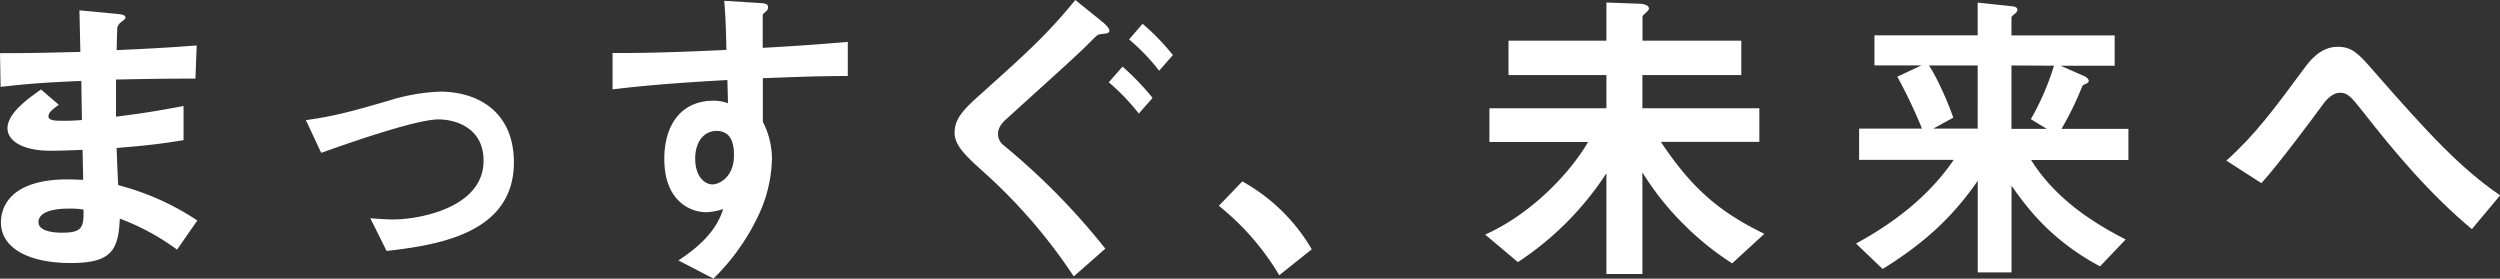
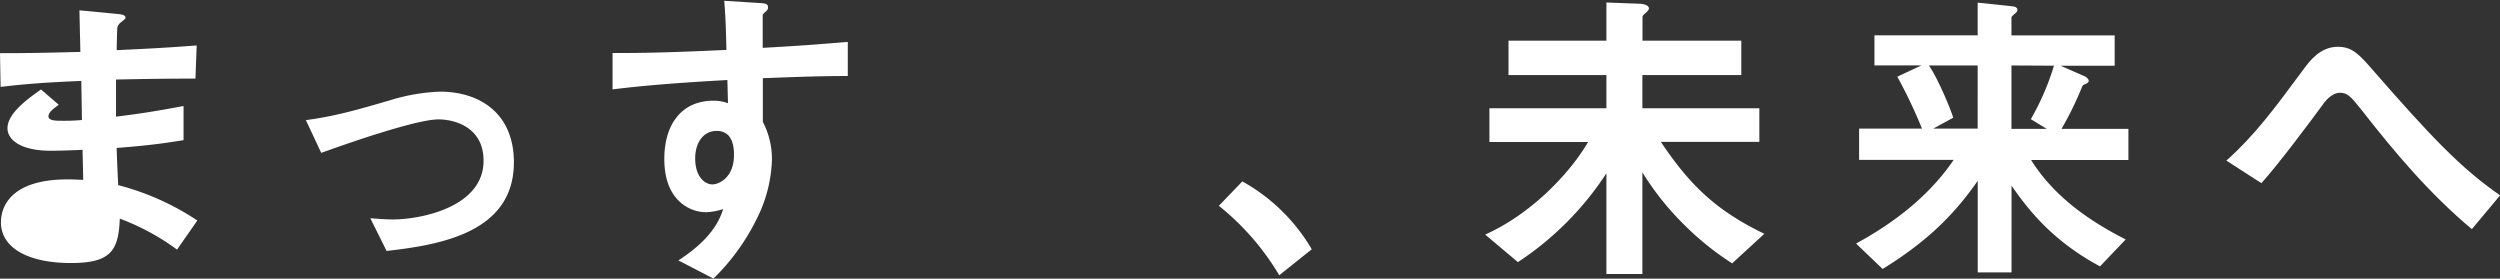
<svg xmlns="http://www.w3.org/2000/svg" viewBox="0 0 687.4 76.62">
  <rect x="0" y="0" width="687.4" height="76.62" fill="#333333" stroke="none" />
  <defs>
    <style>.cls-1{fill:#fff;}</style>
  </defs>
  <g id="Layer_2" data-name="Layer 2">
    <g id="contents">
-       <path class="cls-1" d="M48.68,68.63a65,65,0,0,0-15.74-8.52c-.35,8.77-2.41,12.21-13.42,12.21C7.65,72.32.26,68.11.26,61.14c0-2.49.86-12.46,20.21-11.78l2.41.09-.18-8.26c-1.54.09-6.27.26-8.77.26C6,41.45,2.06,38.61,2.06,35.26c0-4.21,5.85-8.26,9.21-10.66l4.9,4.21c-1.55,1.12-2.84,2.06-2.84,3.18s1.81,1.21,3.27,1.21A56.33,56.33,0,0,0,22.53,33l-.17-10.75c-9.89.43-14.79.78-22.19,1.64L0,14.62c9.8,0,14.45-.17,22.1-.34L21.84,2.84l10.5,1c1.63.17,2.15.43,2.15,1,0,.35-.18.43-1.12,1.21a2.72,2.72,0,0,0-1.12,1.54c0,.09-.09,1.72-.17,6.2,11-.52,13.93-.69,22-1.29l-.34,9.11c-9.55,0-17.54.17-21.84.26V32.08c7.48-.95,10.66-1.46,18.57-2.93v9.38c-3.7.6-8.25,1.37-18.4,2.15.17,4.3.17,5.16.43,10.23a71.51,71.51,0,0,1,21.76,9.72ZM18.92,57.36c-5.59,0-8.34,1.46-8.34,3.7,0,2.92,5.5,2.92,6.53,2.92,5.59,0,5.94-1.55,5.85-6.36A22.32,22.32,0,0,0,18.92,57.36Z" />
+       <path class="cls-1" d="M48.68,68.63a65,65,0,0,0-15.74-8.52c-.35,8.77-2.41,12.21-13.42,12.21C7.65,72.32.26,68.11.26,61.14c0-2.49.86-12.46,20.21-11.78l2.41.09-.18-8.26c-1.54.09-6.27.26-8.77.26C6,41.45,2.06,38.61,2.06,35.26c0-4.21,5.85-8.26,9.21-10.66l4.9,4.21c-1.55,1.12-2.84,2.06-2.84,3.18s1.81,1.21,3.27,1.21A56.33,56.33,0,0,0,22.53,33l-.17-10.75c-9.89.43-14.79.78-22.19,1.64L0,14.62c9.8,0,14.45-.17,22.1-.34L21.84,2.84l10.5,1c1.63.17,2.15.43,2.15,1,0,.35-.18.43-1.12,1.21a2.72,2.72,0,0,0-1.12,1.54c0,.09-.09,1.72-.17,6.2,11-.52,13.93-.69,22-1.29l-.34,9.11c-9.55,0-17.54.17-21.84.26V32.08c7.48-.95,10.66-1.46,18.57-2.93v9.38c-3.7.6-8.25,1.37-18.4,2.15.17,4.3.17,5.16.43,10.23a71.51,71.51,0,0,1,21.76,9.72ZM18.92,57.36A22.32,22.32,0,0,0,18.92,57.36Z" />
      <path class="cls-1" d="M106.3,69l-4.48-9c3.19.26,4.91.34,6.28.34,7.14,0,24.86-3.18,24.86-16.16,0-9.2-7.92-11.35-12.39-11.35-3.87,0-12.38,2.58-16.77,3.95-1.72.52-7.31,2.32-15.48,5.25l-4.21-9c8.25-1.12,14.1-2.84,23-5.42A53,53,0,0,1,121,25.2c10.67,0,20.3,5.76,20.3,19.43C141.3,64,120.92,67.34,106.3,69Z" />
      <path class="cls-1" d="M209.75,21.5v12A22.09,22.09,0,0,1,212.25,44a38.57,38.57,0,0,1-4.39,16.6,59.55,59.55,0,0,1-11.69,16l-9.64-5c5.16-3.36,10.41-7.83,12.3-14.11a17.11,17.11,0,0,1-4.64.86,10.82,10.82,0,0,1-7.05-2.66c-3.53-3.1-4.48-7.74-4.48-12,0-9.46,4.73-16,13.51-16a11.37,11.37,0,0,1,4,.69L200,22c-7.66.43-20.64,1.2-31.57,2.58v-10c5.85,0,13.25,0,31.31-.86-.09-2.67-.09-7.22-.6-13.5l9.54.6c2,.09,2.5.34,2.5,1.2,0,.52-.18.78-.78,1.29s-.69.69-.69,1v8.85c12-.68,14.62-.94,23.4-1.63V20.9C226.61,20.9,220.93,21.07,209.75,21.5Zm-9.54,15.65A4.48,4.48,0,0,0,197,36c-3.44,0-5.85,3-5.85,7.57,0,5.16,2.75,7.13,4.73,7.13,1.8,0,5.93-1.89,5.93-8C201.84,40.85,201.58,38.61,200.21,37.15Z" />
-       <path class="cls-1" d="M303.49,9.29c-1.72.17-1.63.26-2.58,1.12-5.5,5.5-6.45,6.19-24.33,22.44-.52.43-2.15,2-2.15,3.79a3.82,3.82,0,0,0,1.37,3.18,187.59,187.59,0,0,1,28.12,28.55L295.24,76A148.06,148.06,0,0,0,270.13,47c-4.48-4.05-7.66-7-7.66-10.5,0-4.21,3-6.88,8-11.35C282.6,14.28,288,9.37,295.67,0l7.57,6.11c.25.25,1.8,1.46,1.8,2.32C305,9.12,304.27,9.2,303.49,9.29Zm9.64,21.93a59.92,59.92,0,0,0-8.26-8.6l3.78-4.3a69.11,69.11,0,0,1,8.26,8.6Zm5.59-11.78a56.65,56.65,0,0,0-8.26-8.6l3.7-4.3a63.11,63.11,0,0,1,8.34,8.6Z" />
      <path class="cls-1" d="M341.59,49.88a50.49,50.49,0,0,1,19.09,18.66l-8.94,7.14a70.55,70.55,0,0,0-16.6-19.09Z" />
      <path class="cls-1" d="M476.27,72.41A78.39,78.39,0,0,1,463.2,61.92a77.09,77.09,0,0,1-11.61-14.53V75.33H441.7V47.64a84,84,0,0,1-24.34,24.43l-9-7.57c13.41-6,23.91-17.8,28.29-25.46H409.53V29.76H441.7V20.64H414.78V11.18H441.7V.69l9.11.34c.6,0,2.58.26,2.58,1.29,0,.43-.51.86-.77,1.12-.78.69-1,.86-1,1.29v6.45h27.17v9.46H451.59v9.12h32.16V39H456.66c8.51,12.73,15.91,19.18,28.46,25.29Z" />
      <path class="cls-1" d="M558.48,44c6.11,9.8,15.66,16.6,26,21.84l-7.06,7.4c-13.5-7.22-20.12-16.17-24.33-22.19V74.9h-9.29V49.71c-6.11,8.77-13.33,16.34-26.15,24.25l-7.31-7q17.81-9.67,26.84-23h-26v-8.6h17.29a134.57,134.57,0,0,0-6.79-14.27l6.62-3.1H515.4V9.72h28.38v-9l9.37,1c1,.09,1.55.34,1.55,1,0,.43-.34.77-.77,1.11-.61.52-.86.78-.86,1v4.9h28.38v8.34H566.57l6.28,2.75c.43.17,1.46.69,1.46,1.46,0,.26-.26.52-.6.69-1,.43-1,.43-1.21.86a89.74,89.74,0,0,1-5.67,11.61h18.4V44Zm-14.7-26H530.36c1.72,2.32,5.16,9.72,6.71,14.36l-5.5,3h12.21Zm9.29,0V35.43h9.71l-4.38-2.66a70.61,70.61,0,0,0,6.36-14.71Z" />
      <path class="cls-1" d="M679.66,63c-11.44-9.55-21.07-20.9-30.19-32.6-2.84-3.52-3.87-4.9-6-4.9-2.41,0-4.21,2.41-5,3.53-2.83,3.87-12.12,16.34-16.68,21.33l-9.63-6.2c7.82-7,13-14,21.41-25.37,1.29-1.72,4.3-5.93,9.2-5.93,4,0,5.85,2,10,6.79,15.39,17.63,24,26.75,34.66,34.06Z" />
    </g>
  </g>
</svg>